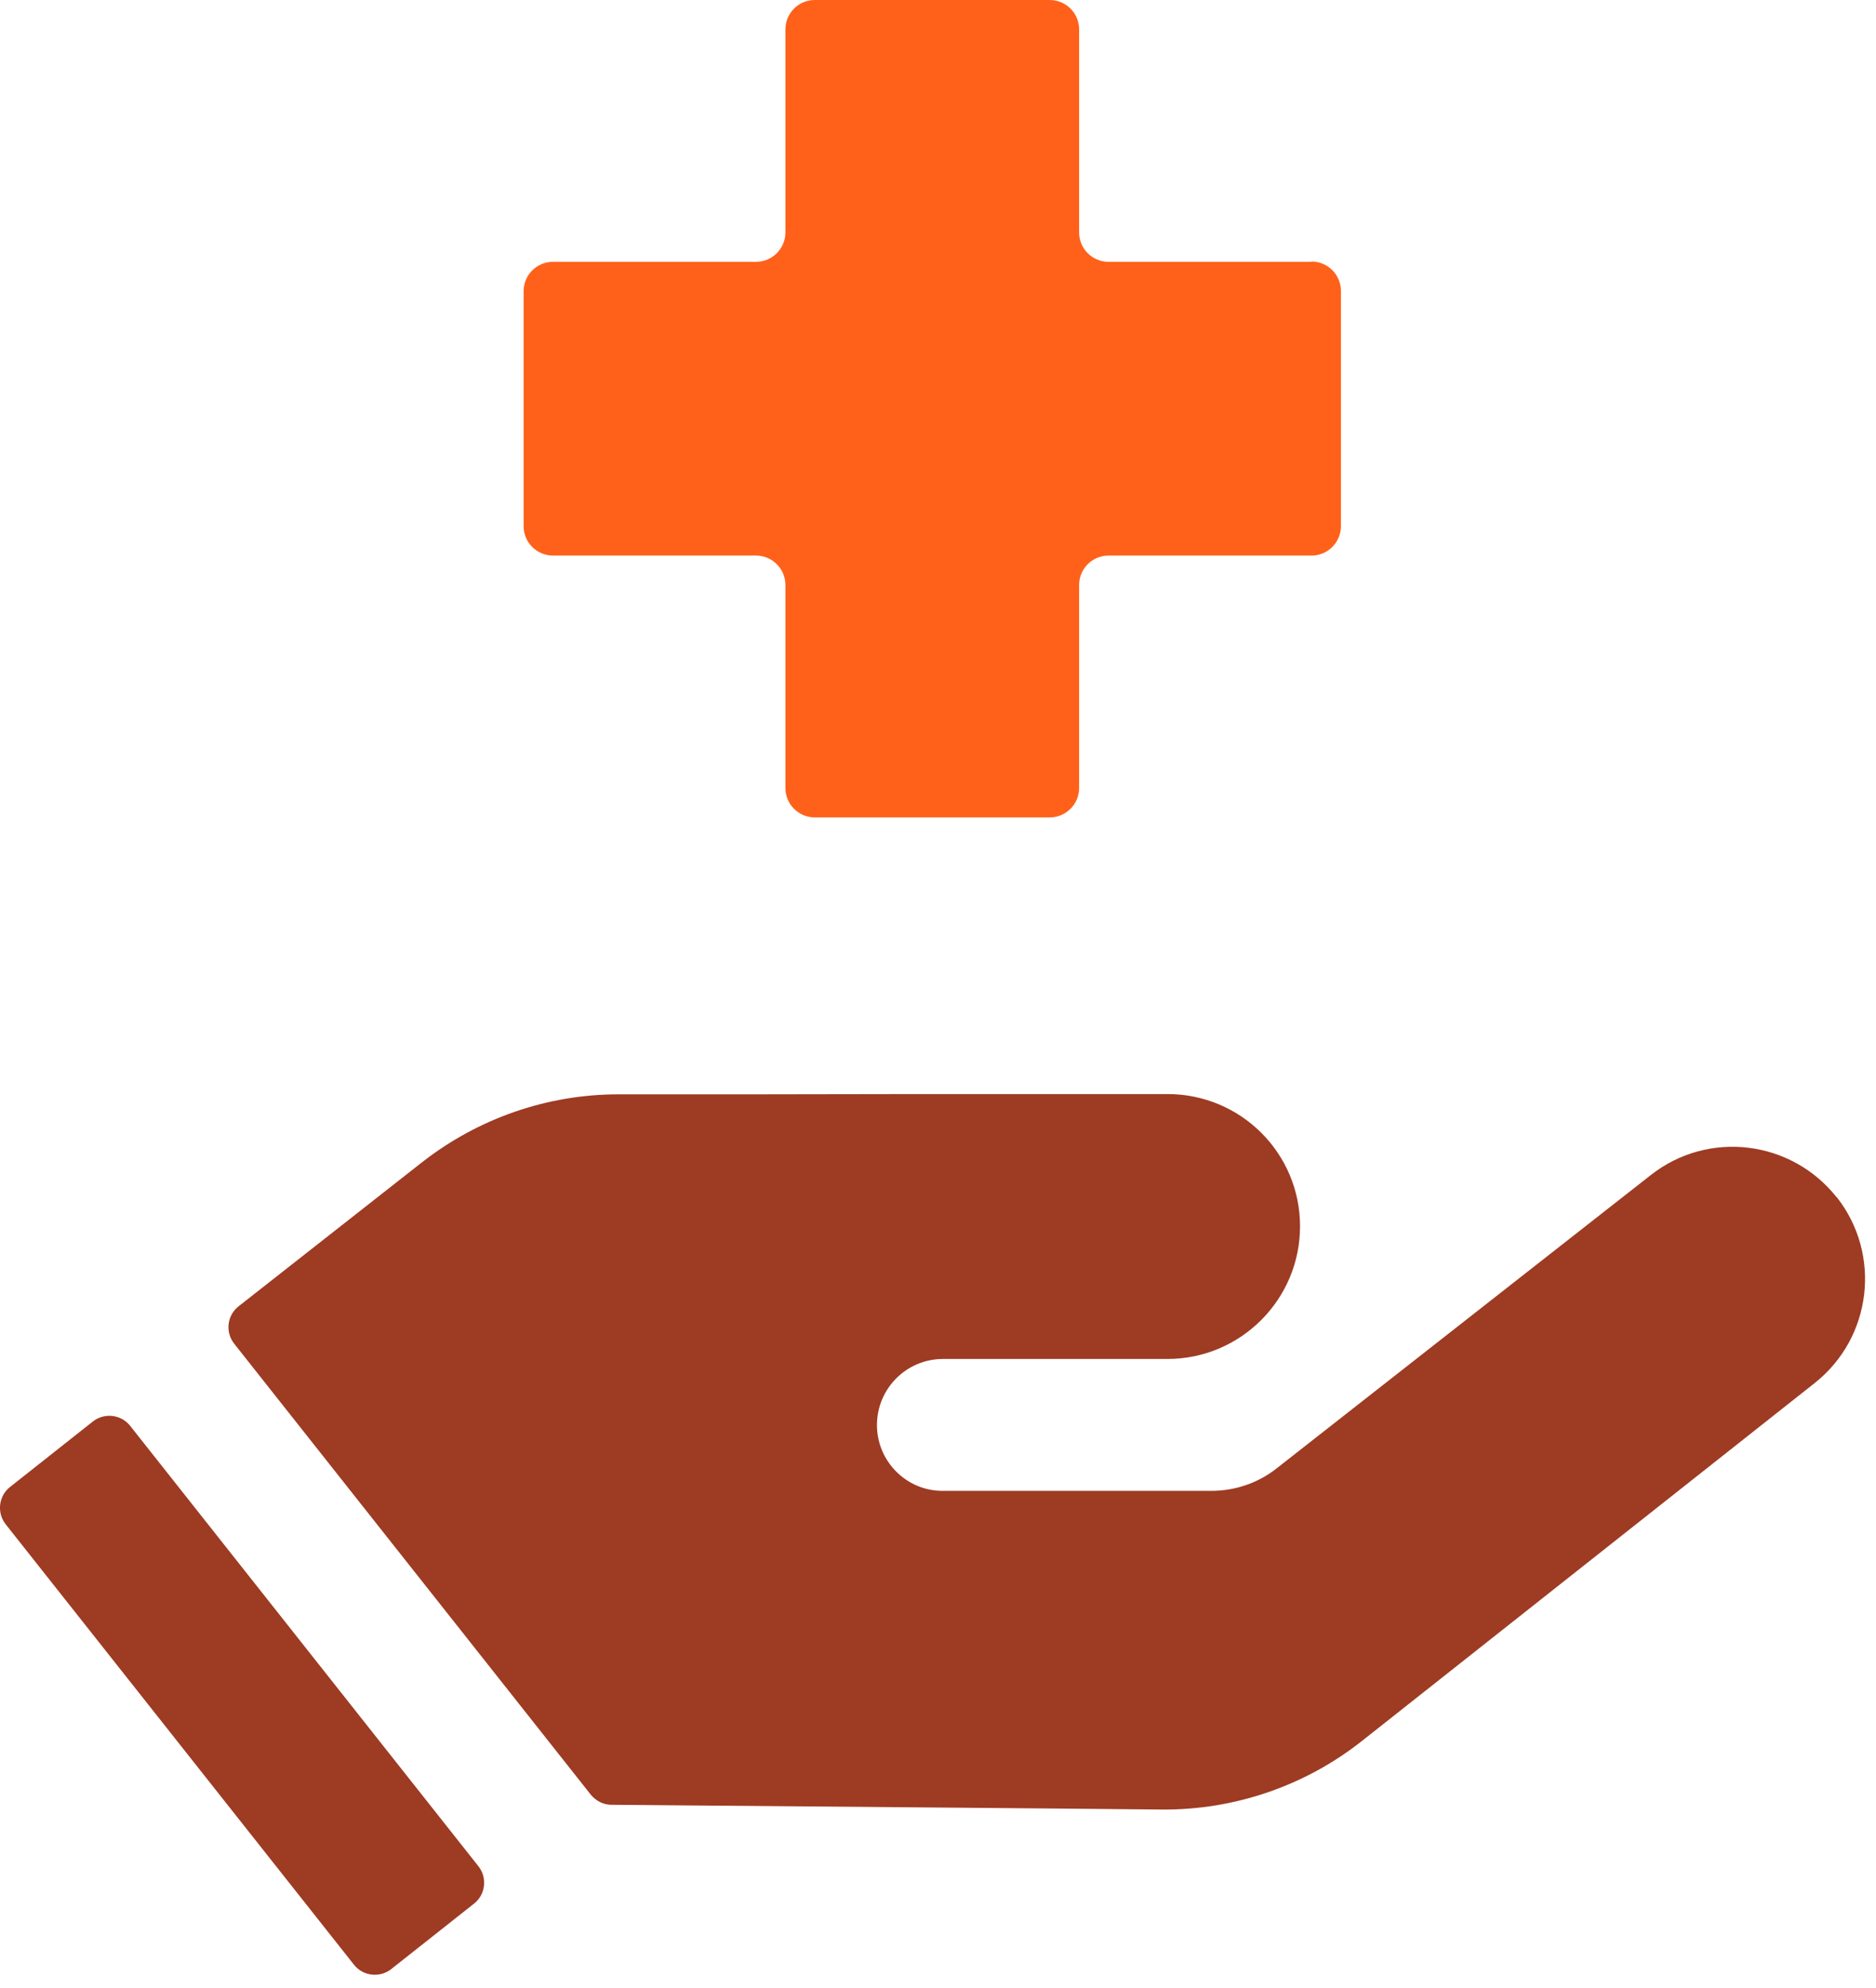
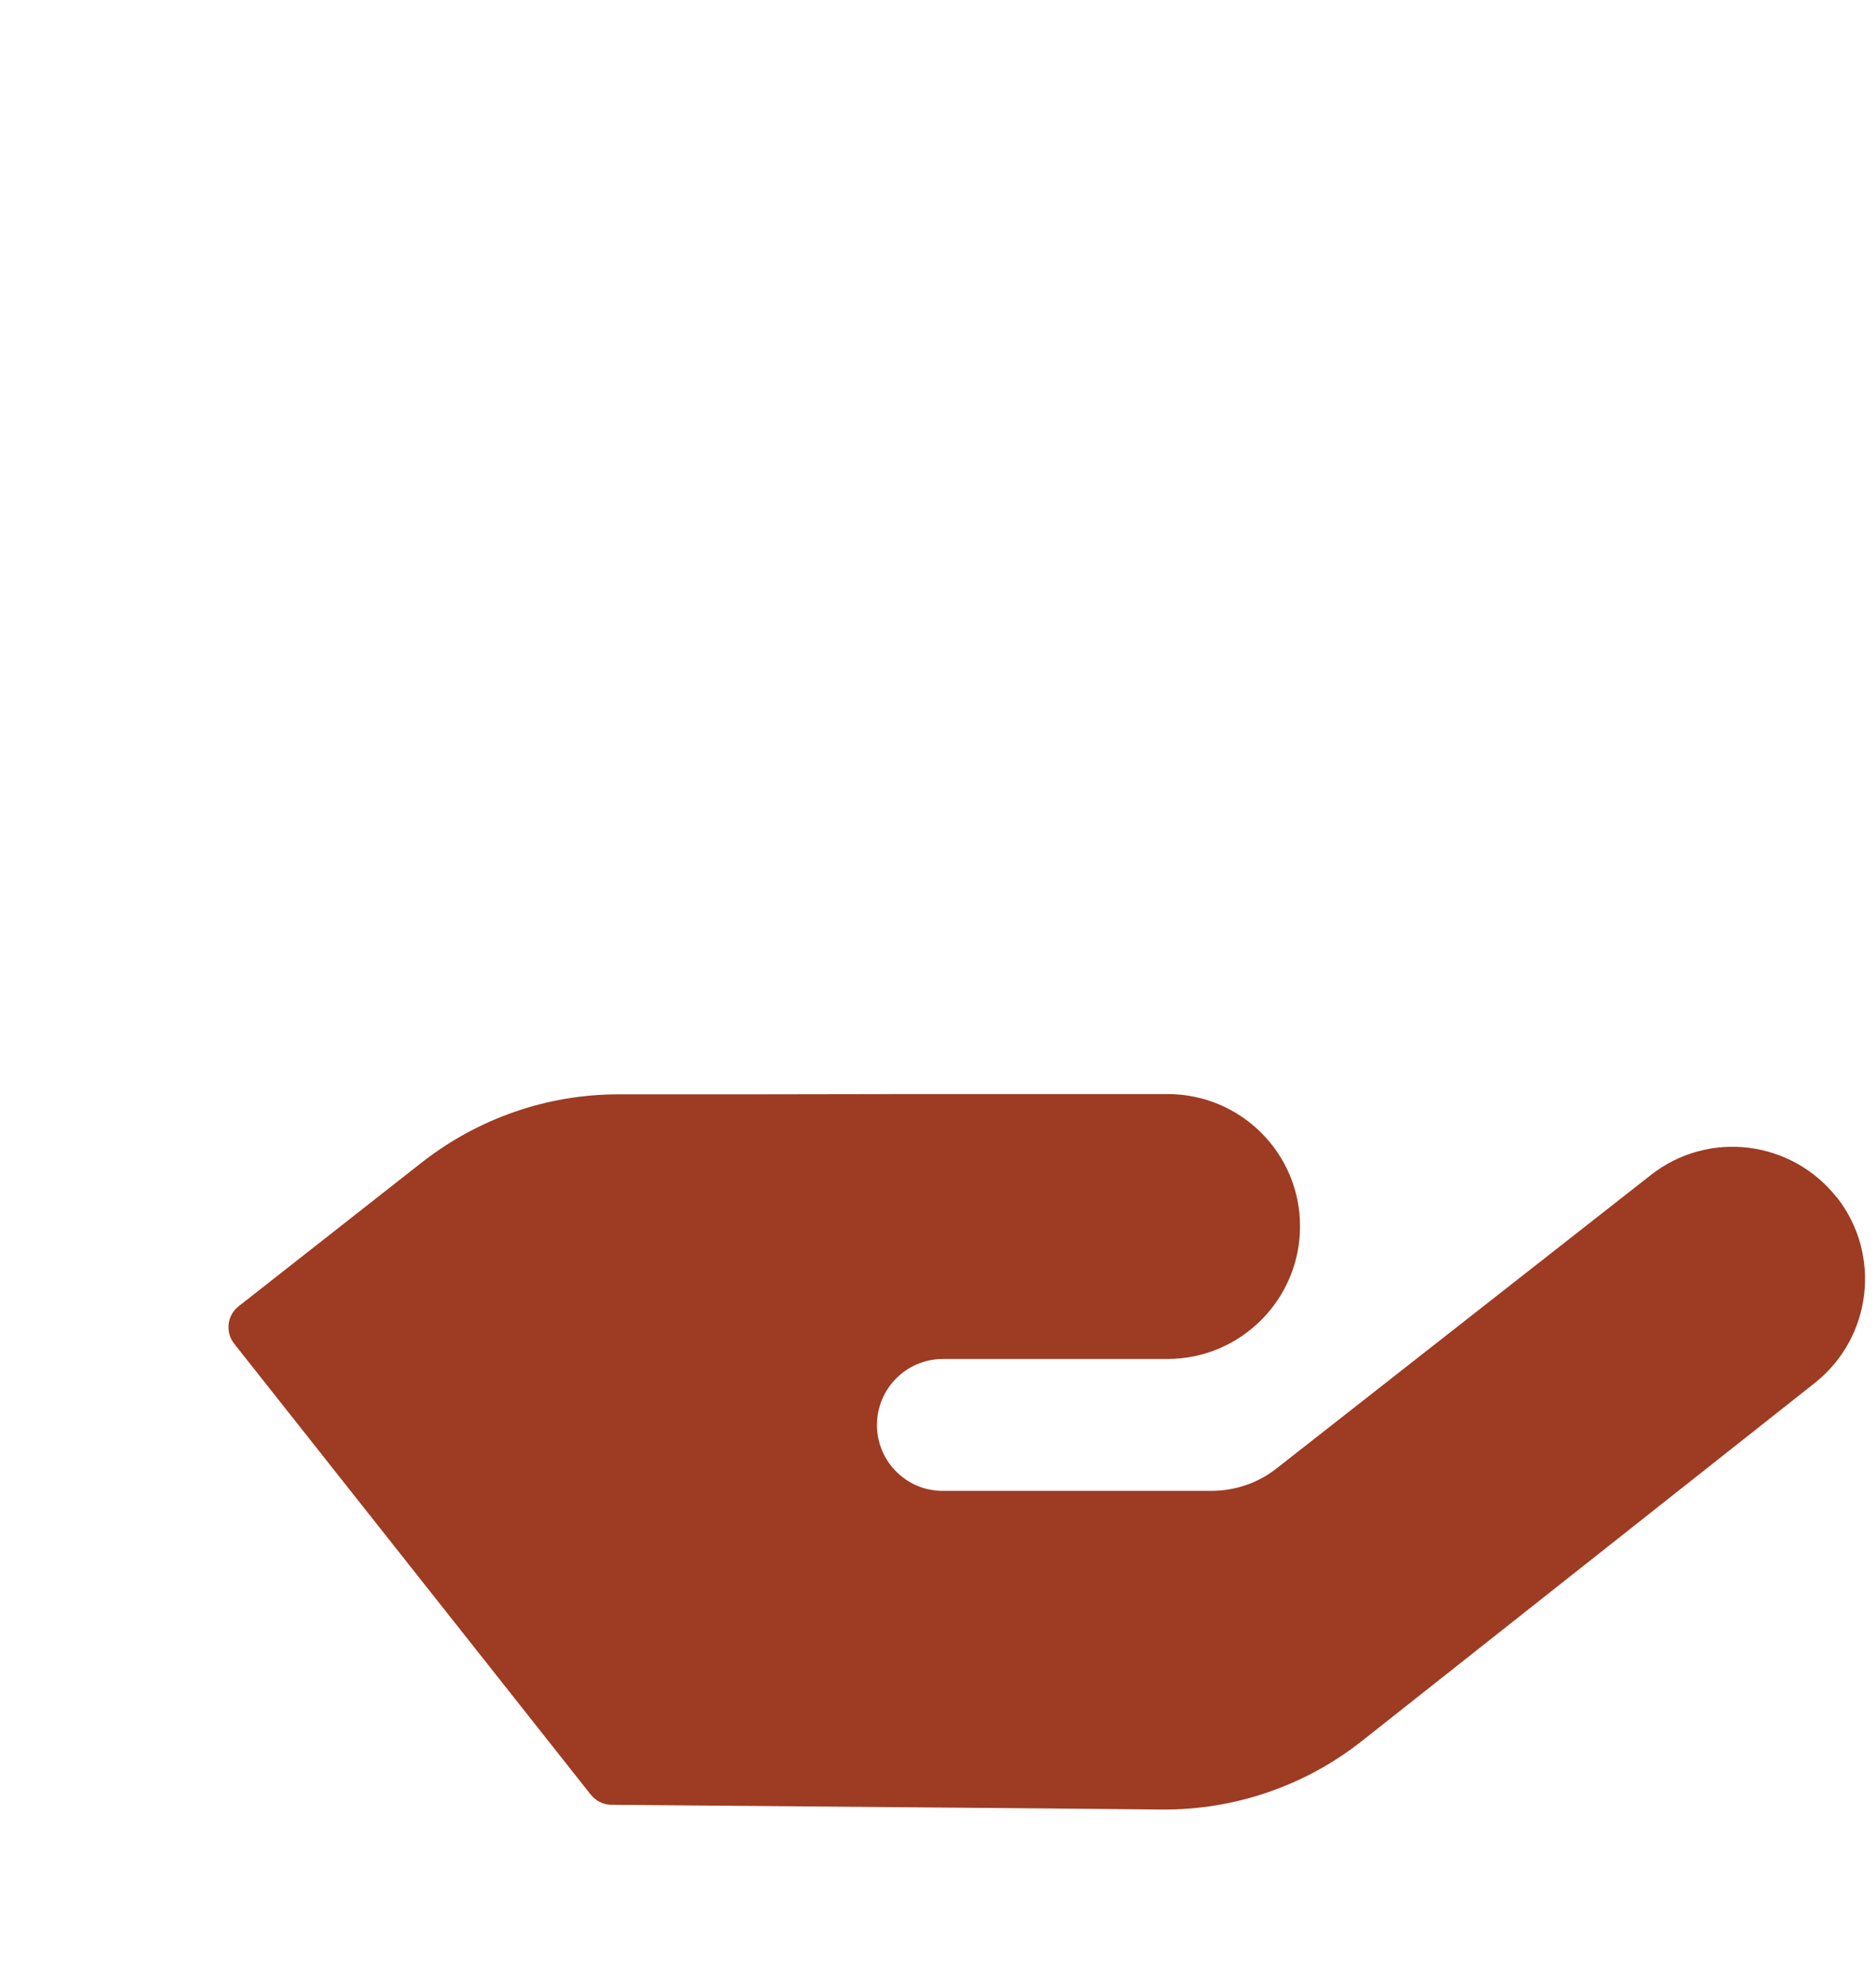
<svg xmlns="http://www.w3.org/2000/svg" width="67" height="71" viewBox="0 0 67 71" fill="none">
  <g clip-path="url(#clip0_229_6792)">
    <path d="M65.59 42.75C63.97 40.71 61.01 40.35 58.96 41.96L45.59 52.44C44.93 52.96 44.11 53.24 43.26 53.24H33.68C32.38 53.25 31.32 52.19 31.32 50.89C31.32 49.59 32.37 48.53 33.68 48.53H41.71C44.32 48.52 46.43 46.4 46.43 43.79C46.43 41.18 44.31 39.07 41.7 39.07H32.81L26.74 39.08H23.32H22.08C19.54 39.08 17.08 39.94 15.08 41.5L8.52 46.65C8.11 46.97 8.04 47.57 8.36 47.98L21.1 64.09C21.28 64.31 21.55 64.45 21.83 64.45L37.24 64.58L41.5 64.62C44.08 64.64 46.6 63.78 48.63 62.18L64.81 49.39C66.86 47.77 67.21 44.79 65.59 42.74V42.75Z" fill="#9E3B23" />
-     <path d="M4.65 50.92C4.33 50.51 3.73 50.44 3.32 50.76L0.36 53.1C-0.05 53.42 -0.12 54.02 0.2 54.43L12.64 70.16C12.96 70.57 13.56 70.64 13.97 70.32L16.93 67.98C17.34 67.66 17.41 67.06 17.09 66.65L4.65 50.92Z" fill="#9E3B23" />
-     <path d="M46.84 9.35H39.59C39.01 9.35 38.54 8.88 38.54 8.3V1.05C38.54 0.47 38.07 0 37.49 0H29.1C28.52 0 28.05 0.47 28.05 1.05V8.3C28.05 8.88 27.58 9.35 27 9.35H19.75C19.17 9.35 18.7 9.82 18.7 10.4V18.79C18.7 19.37 19.17 19.84 19.75 19.84H27C27.58 19.84 28.05 20.31 28.05 20.89V28.14C28.05 28.72 28.52 29.19 29.1 29.19H37.49C38.07 29.19 38.54 28.72 38.54 28.14V20.89C38.54 20.31 39.01 19.84 39.59 19.84H46.84C47.42 19.84 47.89 19.37 47.89 18.79V10.39C47.89 9.81 47.42 9.34 46.84 9.34V9.35Z" fill="#FF611A" />
  </g>
  <defs>
    <clipPath id="clip0_229_6792">
      <rect width="66.61" height="70.52" fill="white" />
    </clipPath>
  </defs>
</svg>